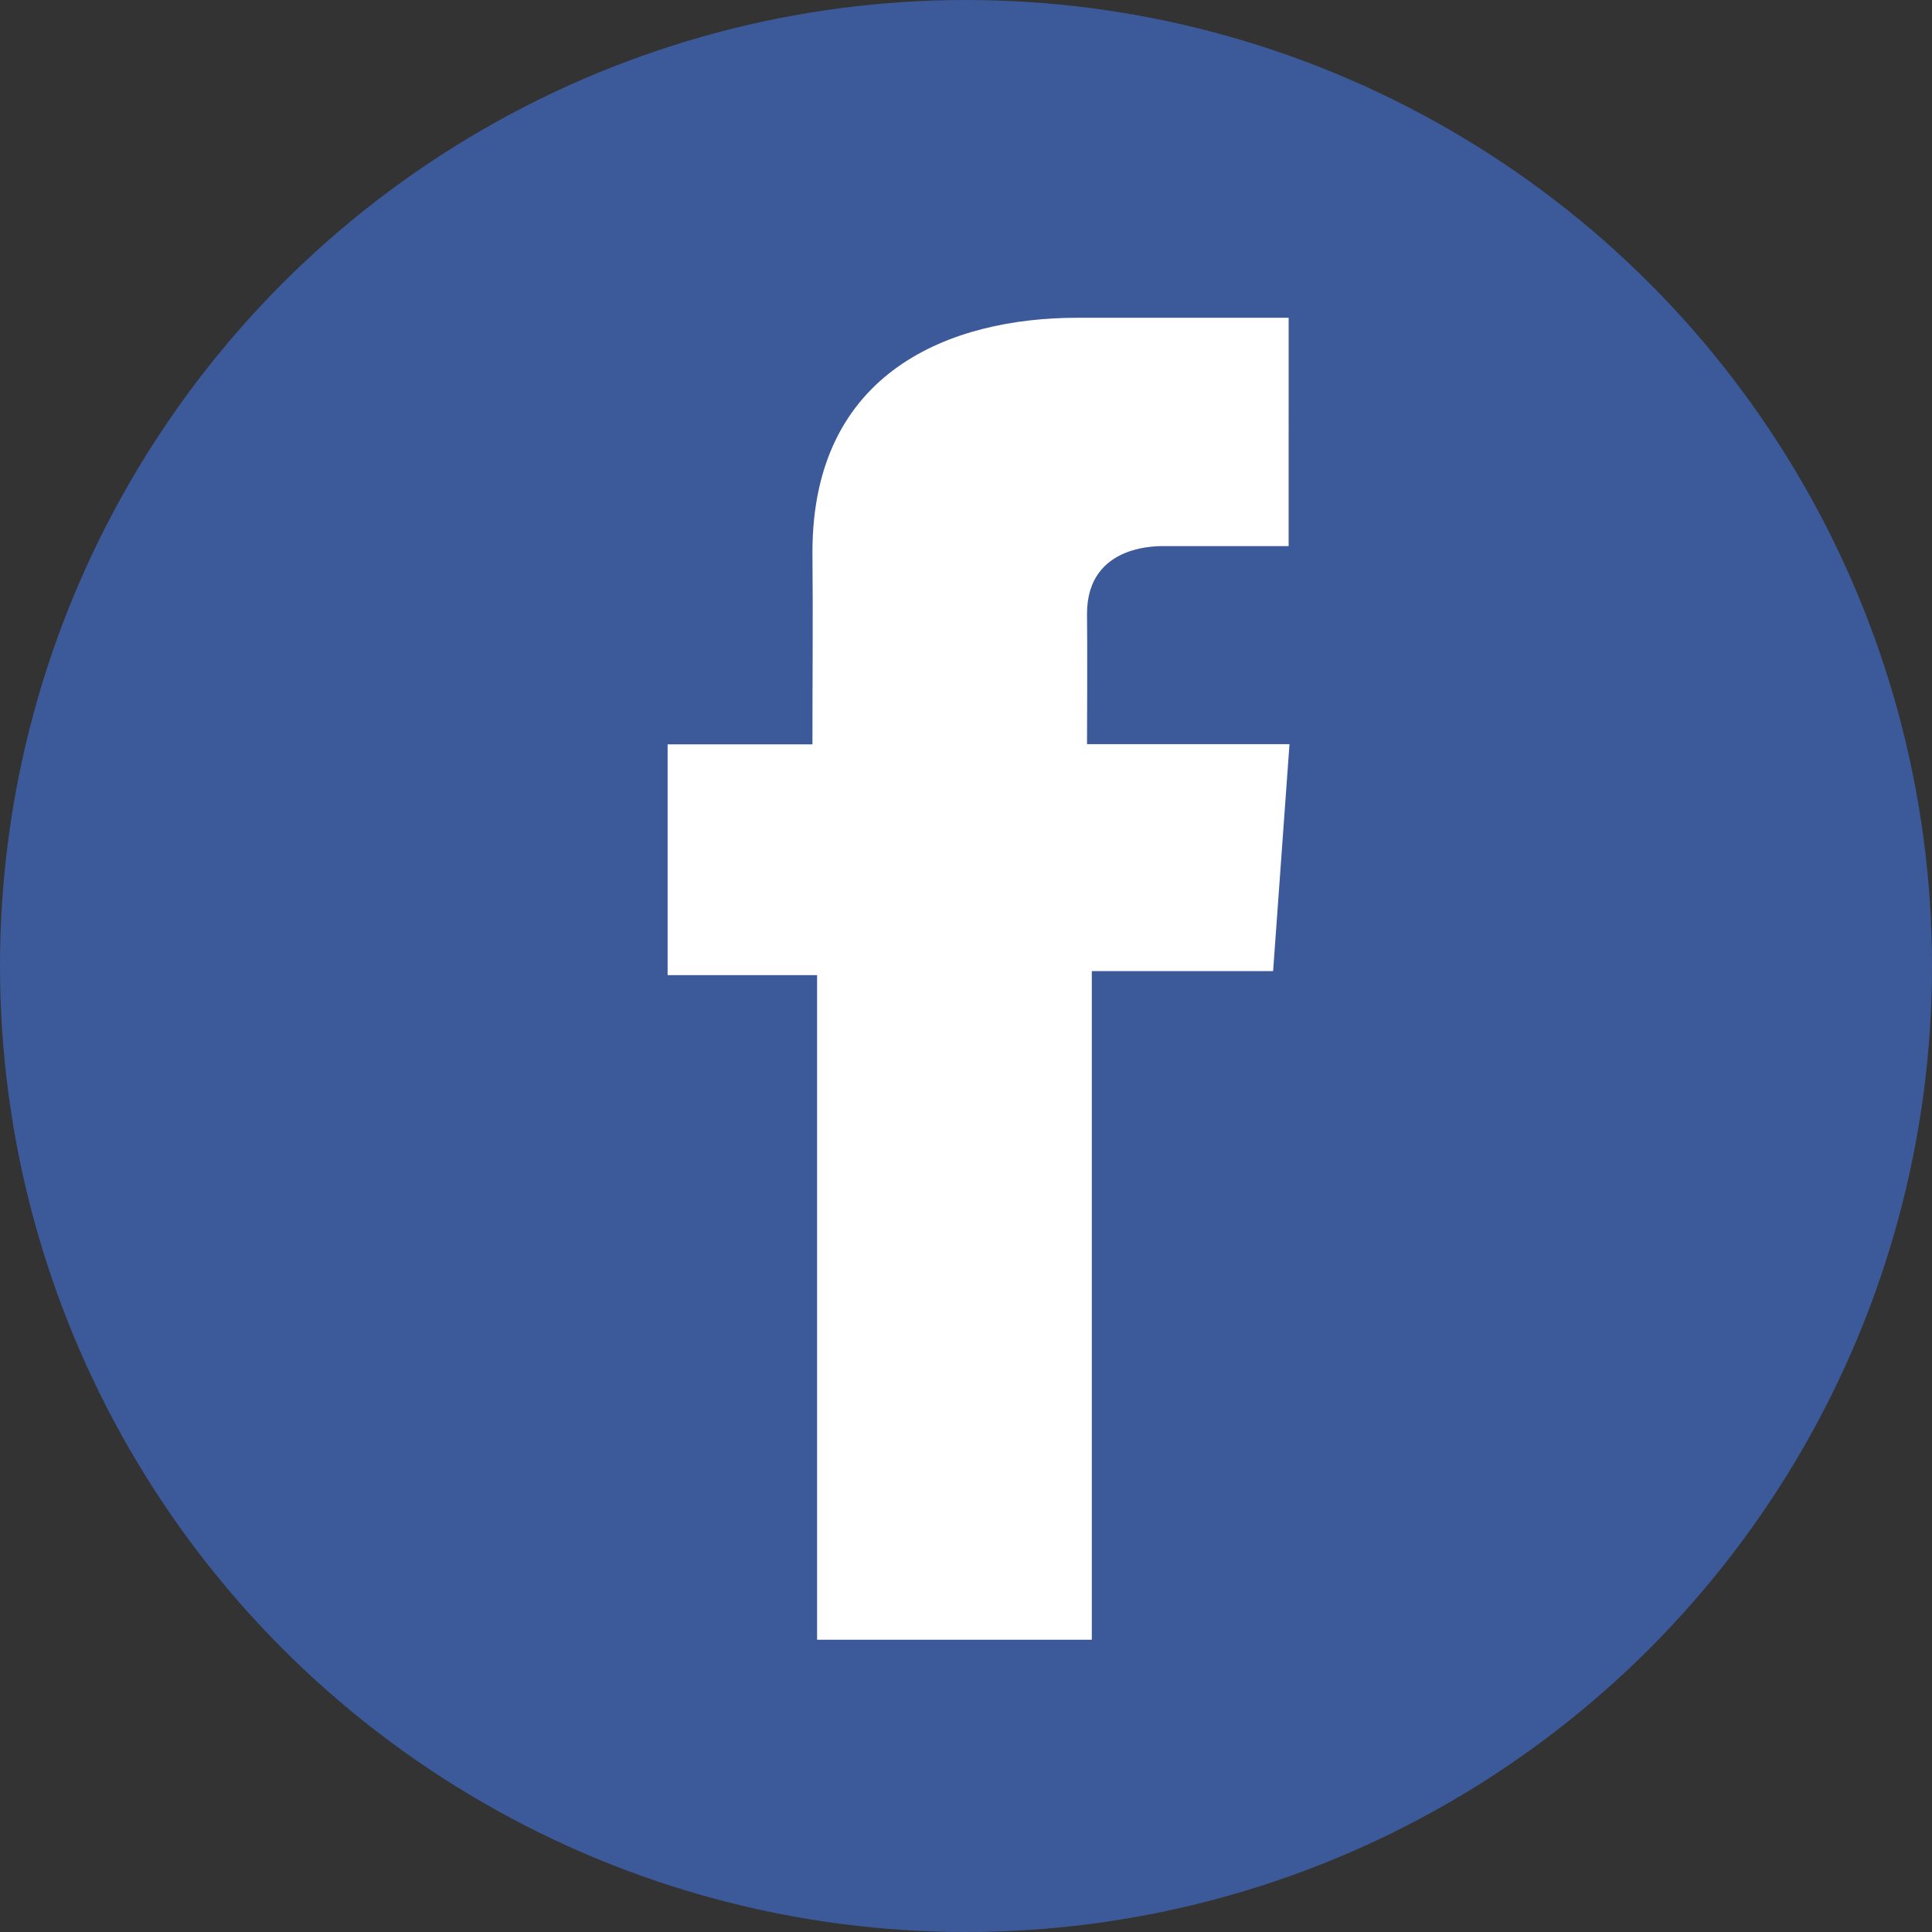
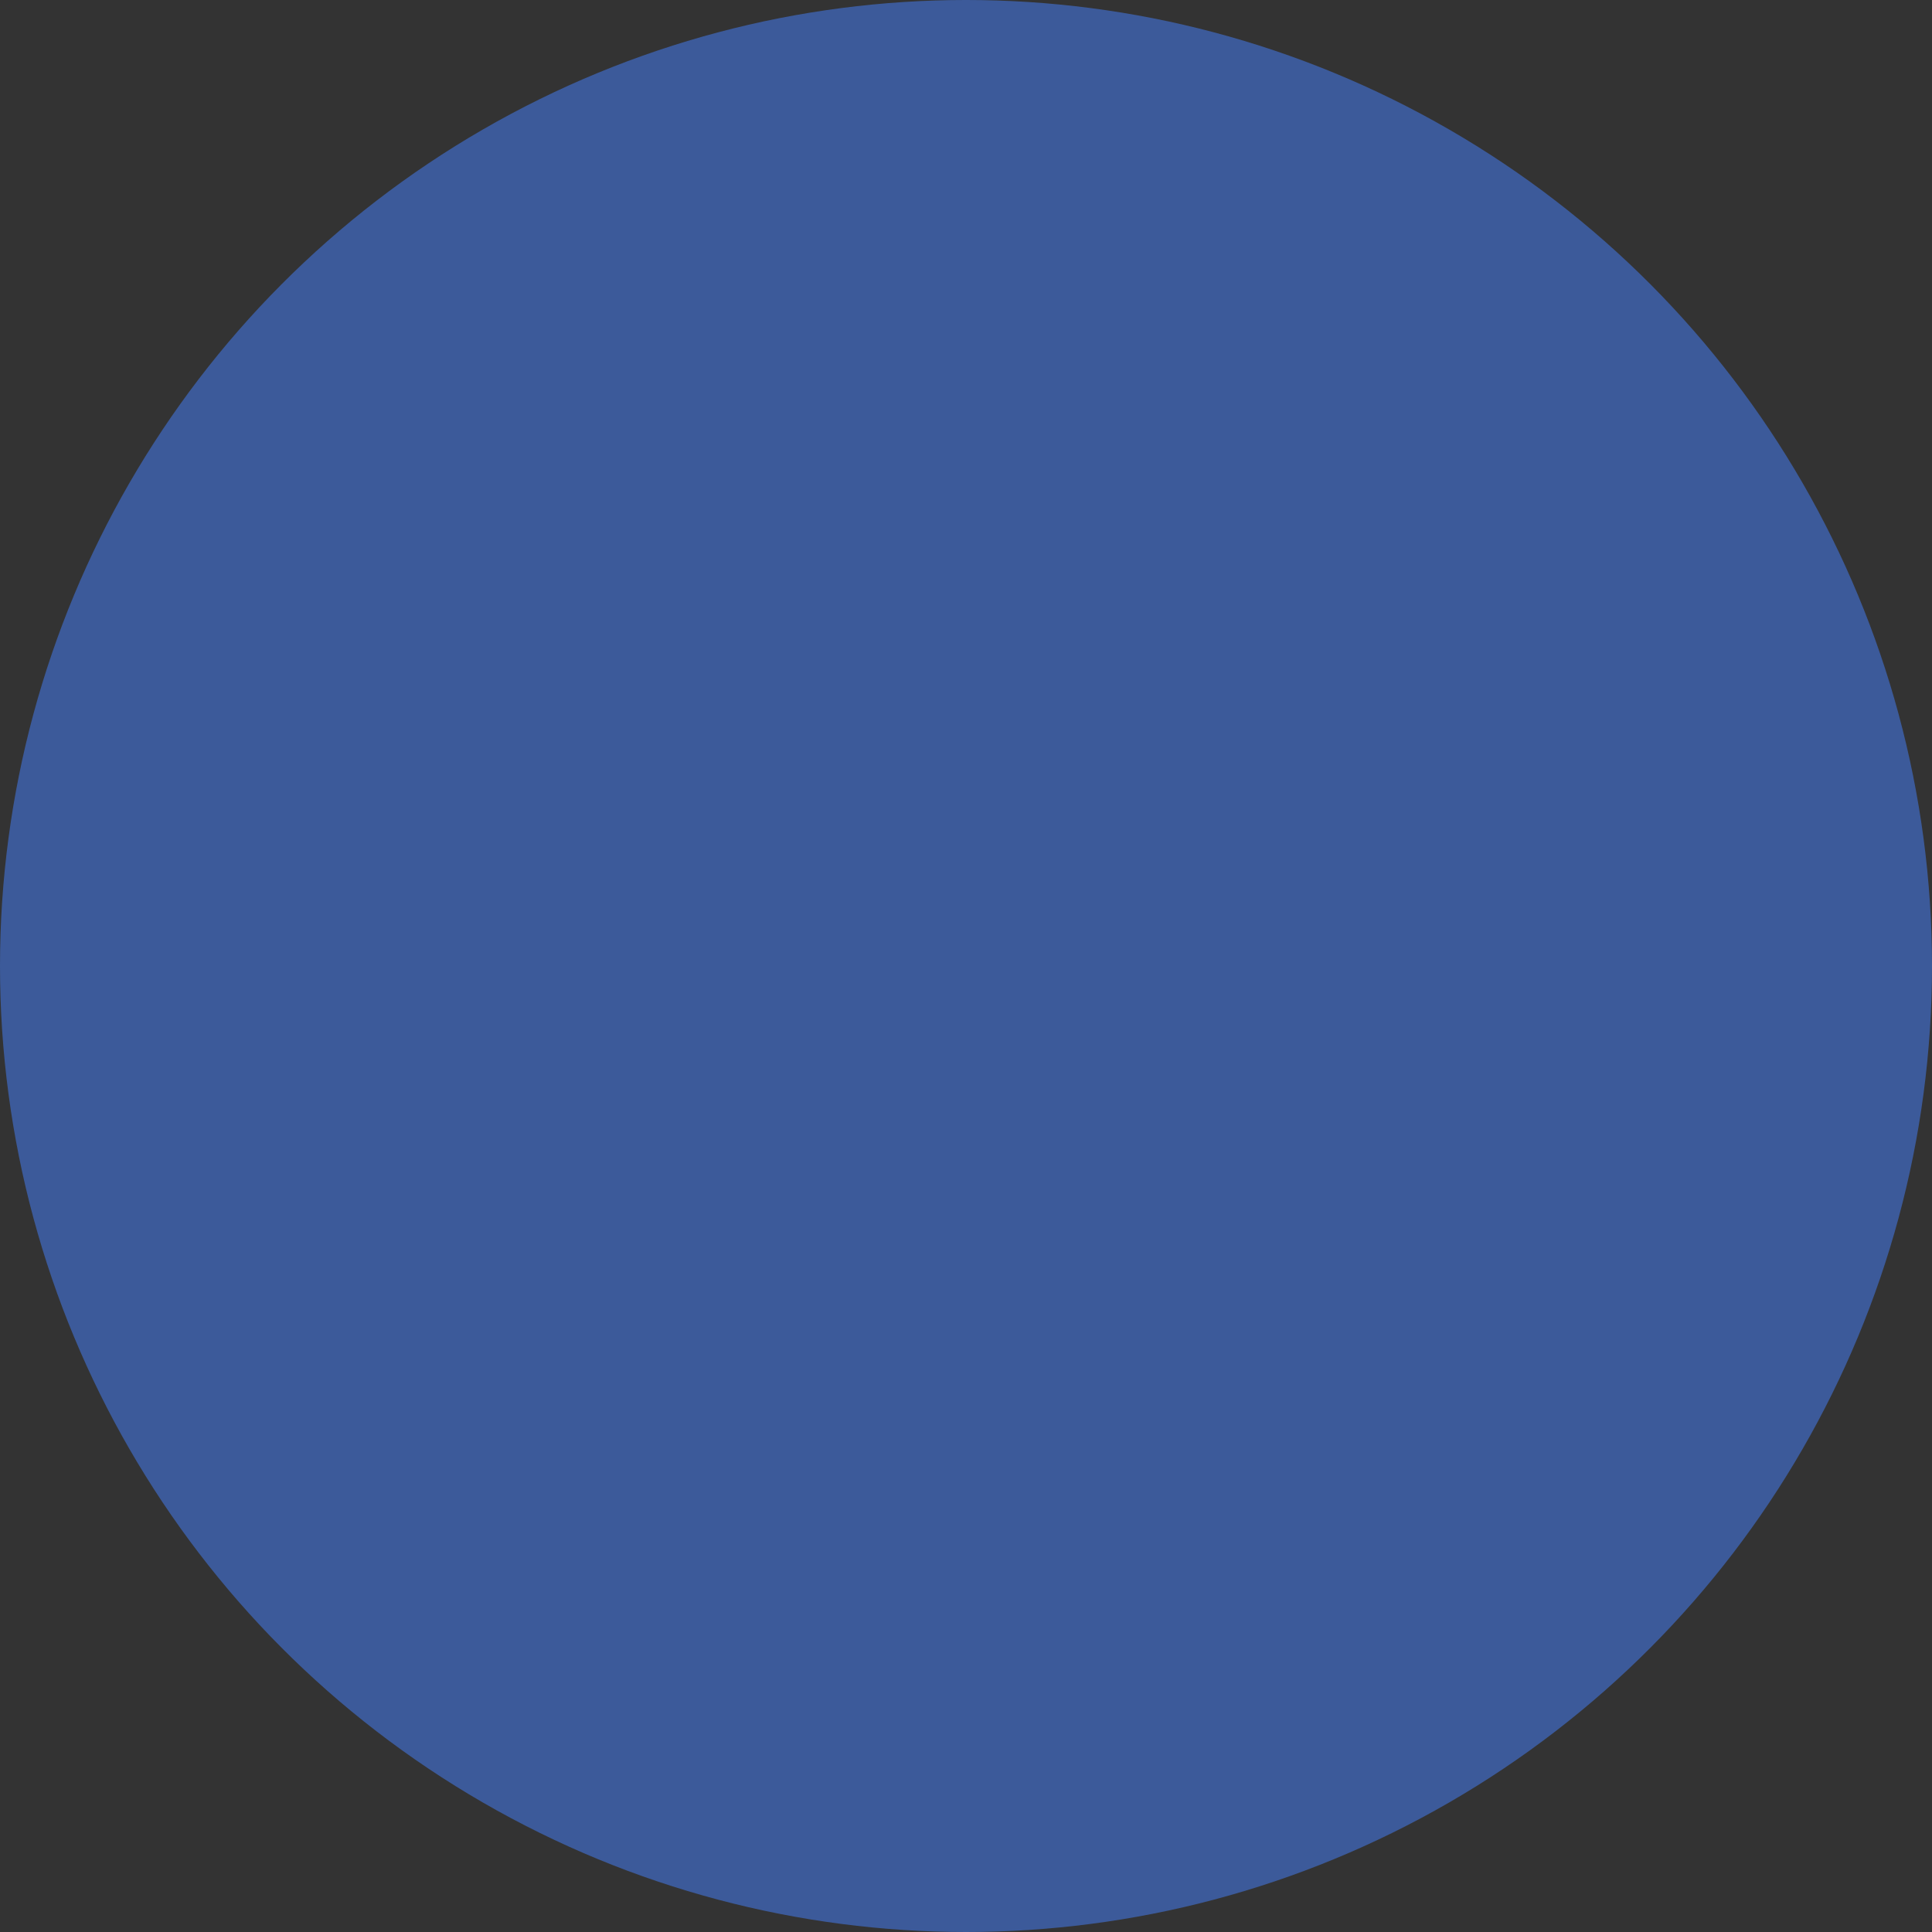
<svg xmlns="http://www.w3.org/2000/svg" width="25" height="25" viewBox="0 0 25 25">
  <rect x="0" y="0" width="25" height="25" fill="#333333" stroke="none" />
  <g id="Group_3493" data-name="Group 3493" transform="translate(-643.57 -811.57)">
    <g id="facebook-3" transform="translate(643.57 811.57)">
      <circle id="Ellipse_346" data-name="Ellipse 346" cx="12.5" cy="12.5" r="12.5" transform="translate(0 0)" fill="#3c5a9a" />
-       <path id="Path_3625" data-name="Path 3625" d="M332.935,92.677H330.2c-1.622,0-3.426.682-3.426,3.033.008.819,0,1.6,0,2.487H324.9v2.986h1.934v8.6h3.555v-8.652h2.346l.212-2.937h-2.62s.006-1.307,0-1.686c0-.929.967-.876,1.025-.876.46,0,1.354,0,1.584,0V92.677Z" transform="translate(-316.261 -88.565)" fill="#fff" />
    </g>
  </g>
</svg>